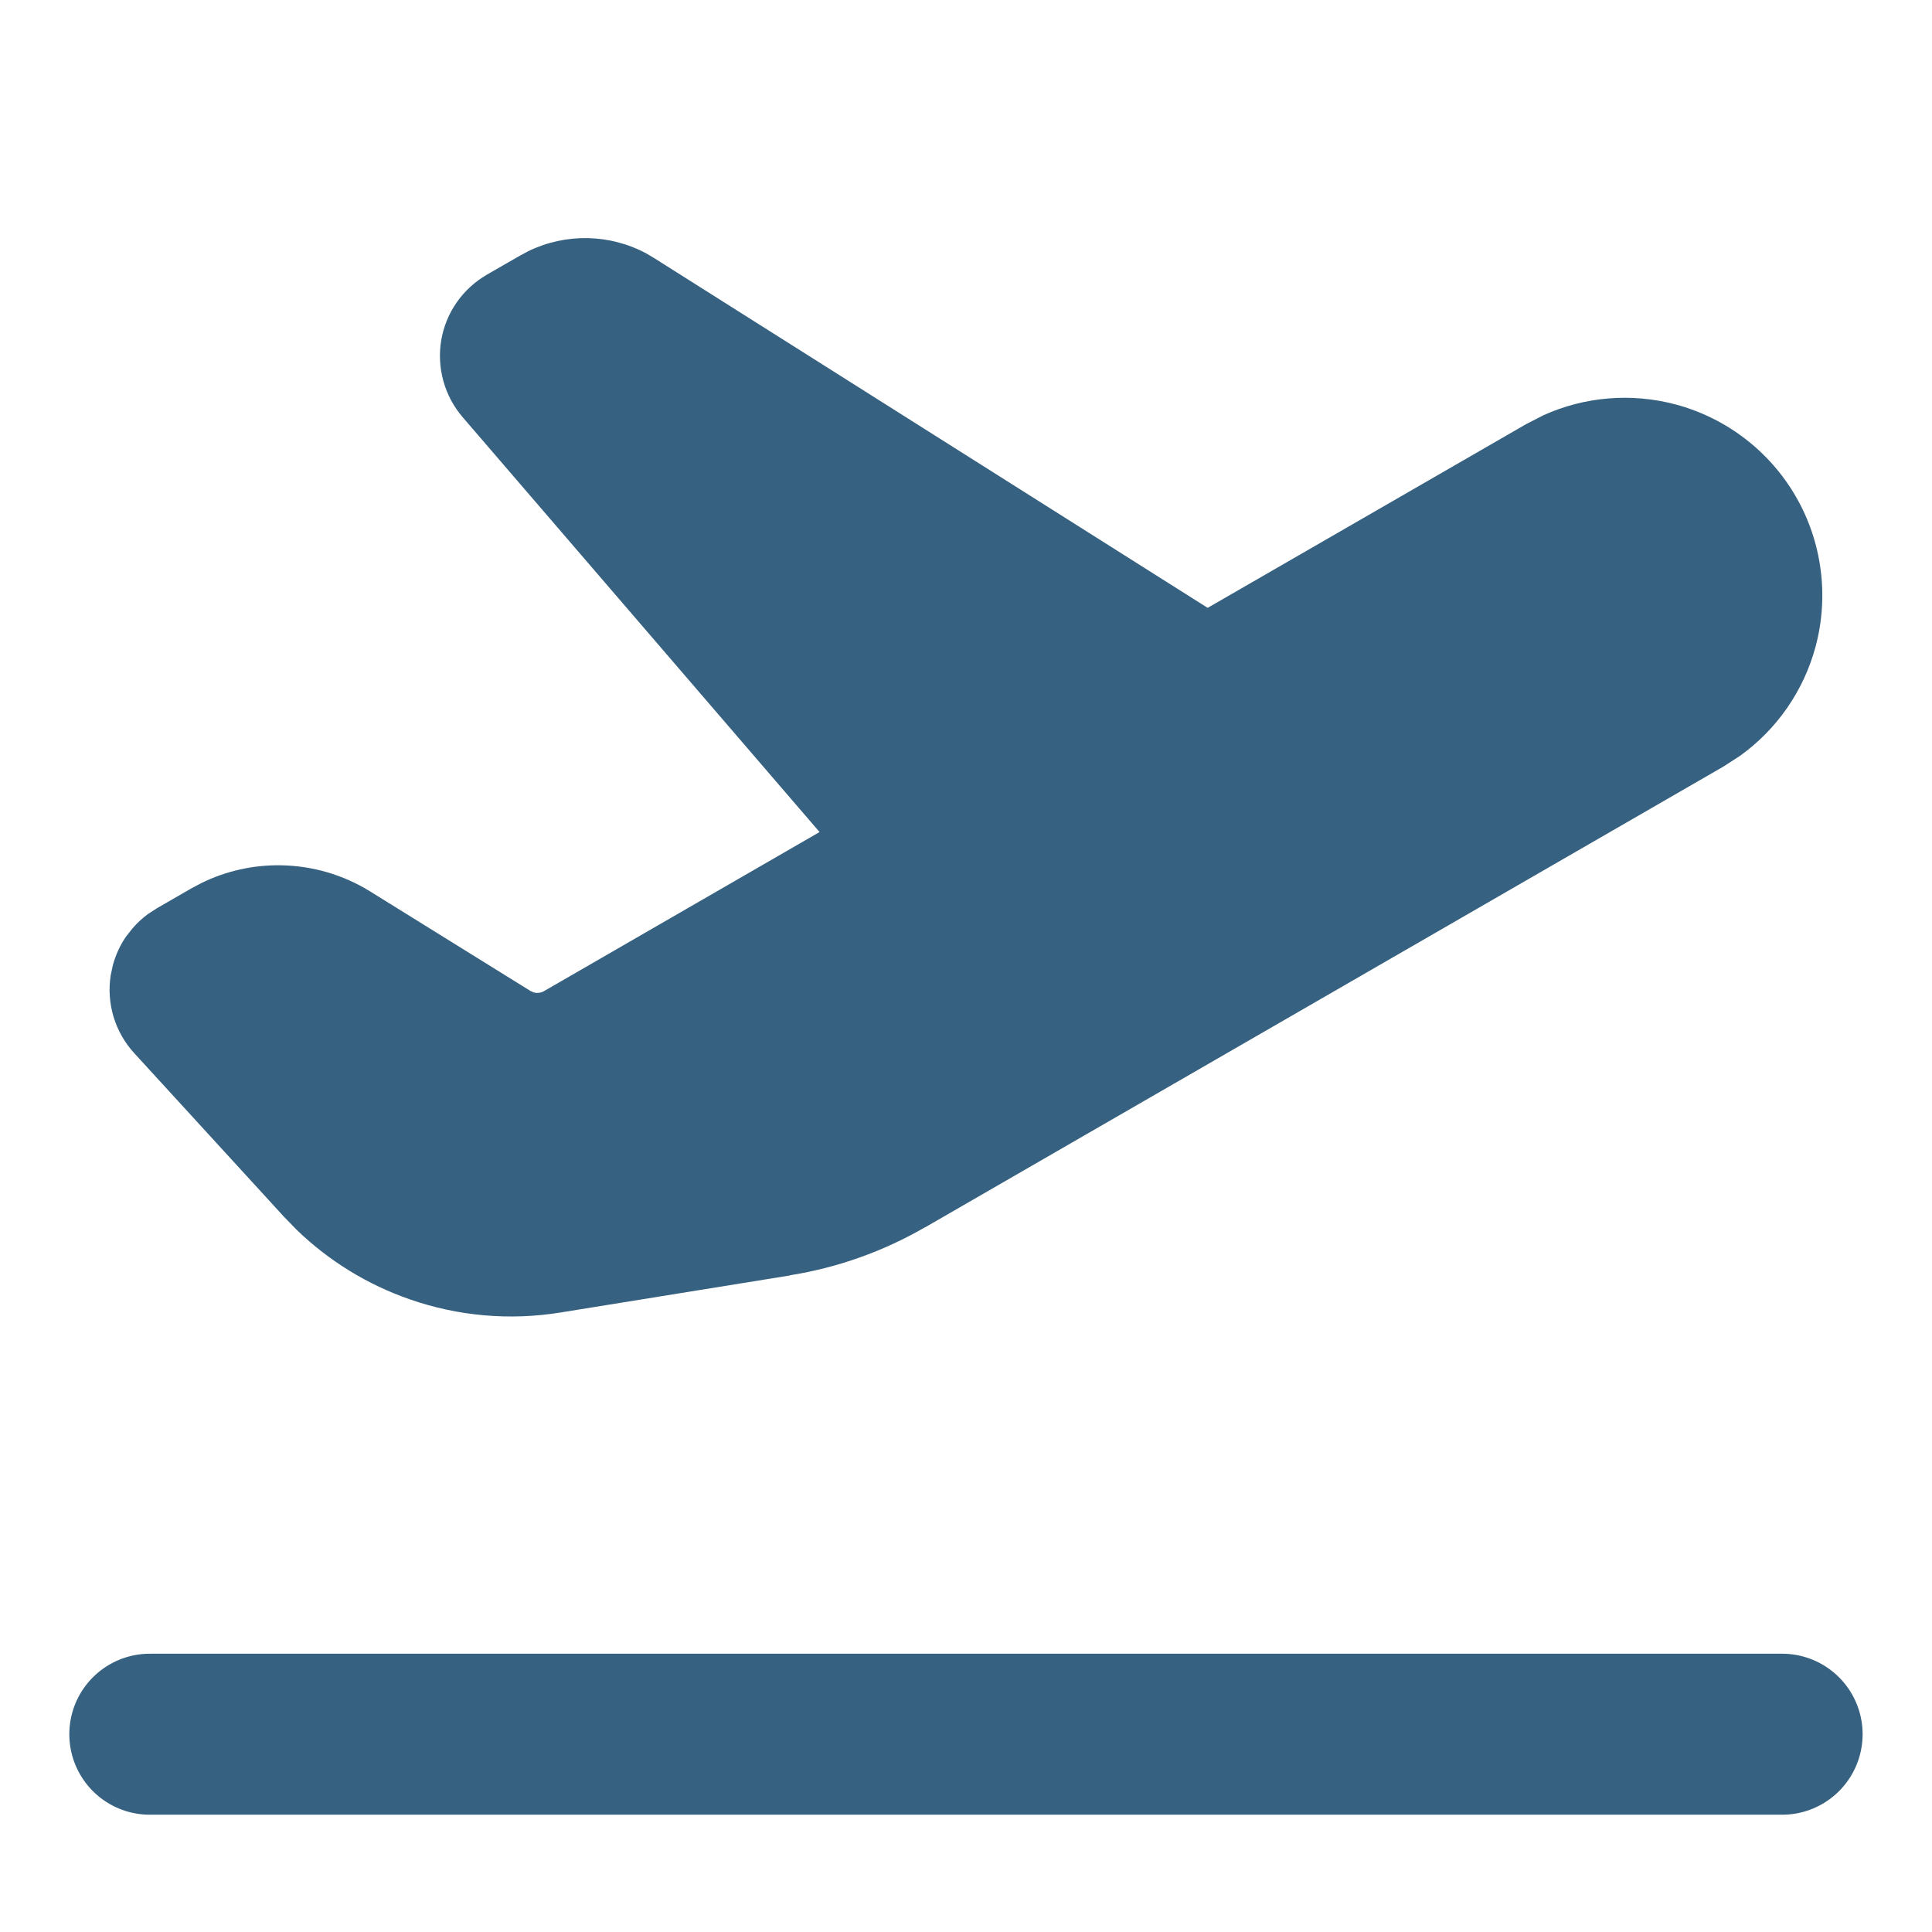
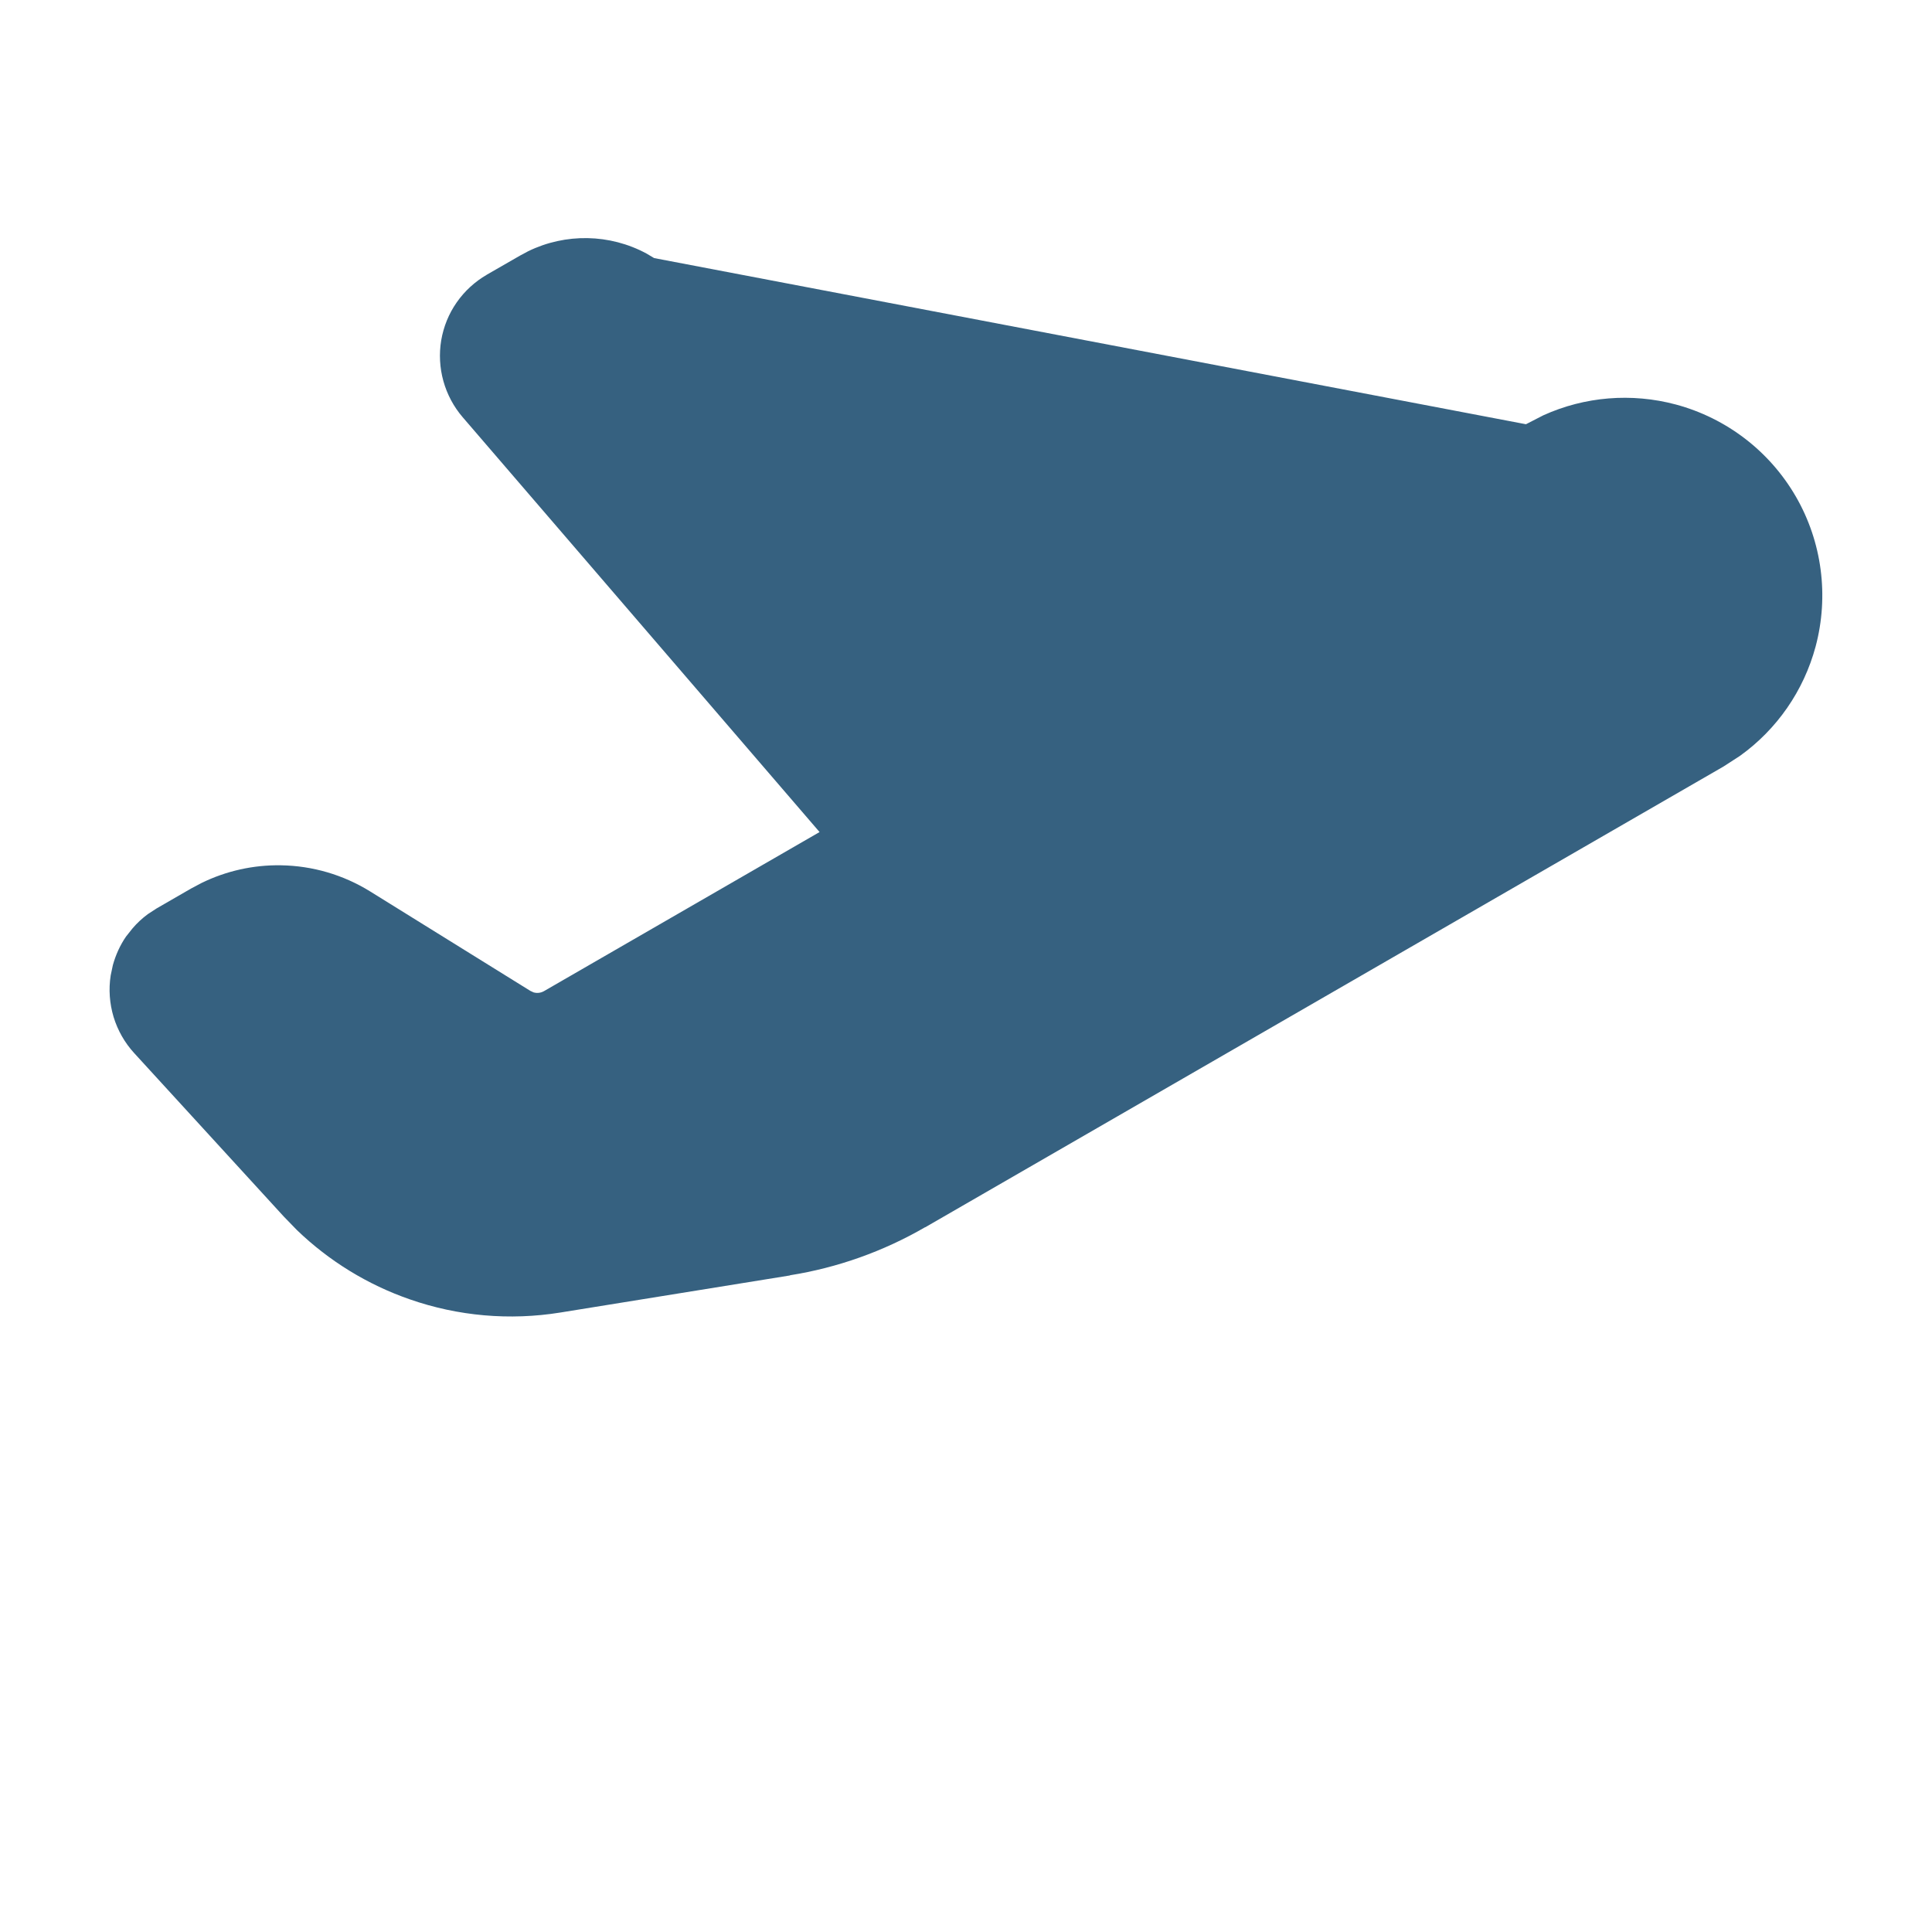
<svg xmlns="http://www.w3.org/2000/svg" width="24" height="24" viewBox="0 0 24 24" fill="none">
-   <path d="M1.861 21.543H22.138" stroke="#366180" stroke-width="2" stroke-linecap="round" stroke-linejoin="round" />
-   <path d="M6.561 3.121C7.026 2.894 7.575 2.904 8.03 3.149L8.126 3.206L15.002 7.551L18.956 5.27L19.172 5.159C19.686 4.926 20.268 4.878 20.818 5.025C21.447 5.194 21.983 5.605 22.309 6.169C22.634 6.732 22.722 7.403 22.554 8.032C22.406 8.582 22.073 9.061 21.614 9.39L21.41 9.522L11.493 15.246L11.492 15.245C10.974 15.545 10.404 15.748 9.813 15.842L9.814 15.844L6.959 16.305C6.332 16.406 5.69 16.35 5.091 16.141C4.566 15.959 4.088 15.665 3.689 15.281L3.524 15.111L1.667 13.082C1.549 12.953 1.462 12.8 1.411 12.633C1.361 12.466 1.348 12.289 1.375 12.117L1.402 11.989C1.437 11.863 1.491 11.743 1.565 11.635L1.646 11.533C1.702 11.467 1.766 11.408 1.836 11.356L1.945 11.285L2.373 11.038L2.503 10.969C2.809 10.819 3.148 10.743 3.49 10.749C3.882 10.755 4.264 10.867 4.597 11.073L6.588 12.309L6.629 12.328C6.672 12.34 6.718 12.335 6.758 12.312L10.181 10.336L5.747 5.182C5.636 5.053 5.554 4.899 5.508 4.734C5.462 4.569 5.453 4.396 5.481 4.227C5.51 4.058 5.575 3.897 5.673 3.757C5.771 3.616 5.899 3.499 6.047 3.413L6.048 3.412L6.462 3.174L6.561 3.121Z" fill="#366180" />
+   <path d="M6.561 3.121C7.026 2.894 7.575 2.904 8.03 3.149L8.126 3.206L18.956 5.27L19.172 5.159C19.686 4.926 20.268 4.878 20.818 5.025C21.447 5.194 21.983 5.605 22.309 6.169C22.634 6.732 22.722 7.403 22.554 8.032C22.406 8.582 22.073 9.061 21.614 9.39L21.41 9.522L11.493 15.246L11.492 15.245C10.974 15.545 10.404 15.748 9.813 15.842L9.814 15.844L6.959 16.305C6.332 16.406 5.69 16.35 5.091 16.141C4.566 15.959 4.088 15.665 3.689 15.281L3.524 15.111L1.667 13.082C1.549 12.953 1.462 12.8 1.411 12.633C1.361 12.466 1.348 12.289 1.375 12.117L1.402 11.989C1.437 11.863 1.491 11.743 1.565 11.635L1.646 11.533C1.702 11.467 1.766 11.408 1.836 11.356L1.945 11.285L2.373 11.038L2.503 10.969C2.809 10.819 3.148 10.743 3.49 10.749C3.882 10.755 4.264 10.867 4.597 11.073L6.588 12.309L6.629 12.328C6.672 12.34 6.718 12.335 6.758 12.312L10.181 10.336L5.747 5.182C5.636 5.053 5.554 4.899 5.508 4.734C5.462 4.569 5.453 4.396 5.481 4.227C5.51 4.058 5.575 3.897 5.673 3.757C5.771 3.616 5.899 3.499 6.047 3.413L6.048 3.412L6.462 3.174L6.561 3.121Z" fill="#366180" />
</svg>